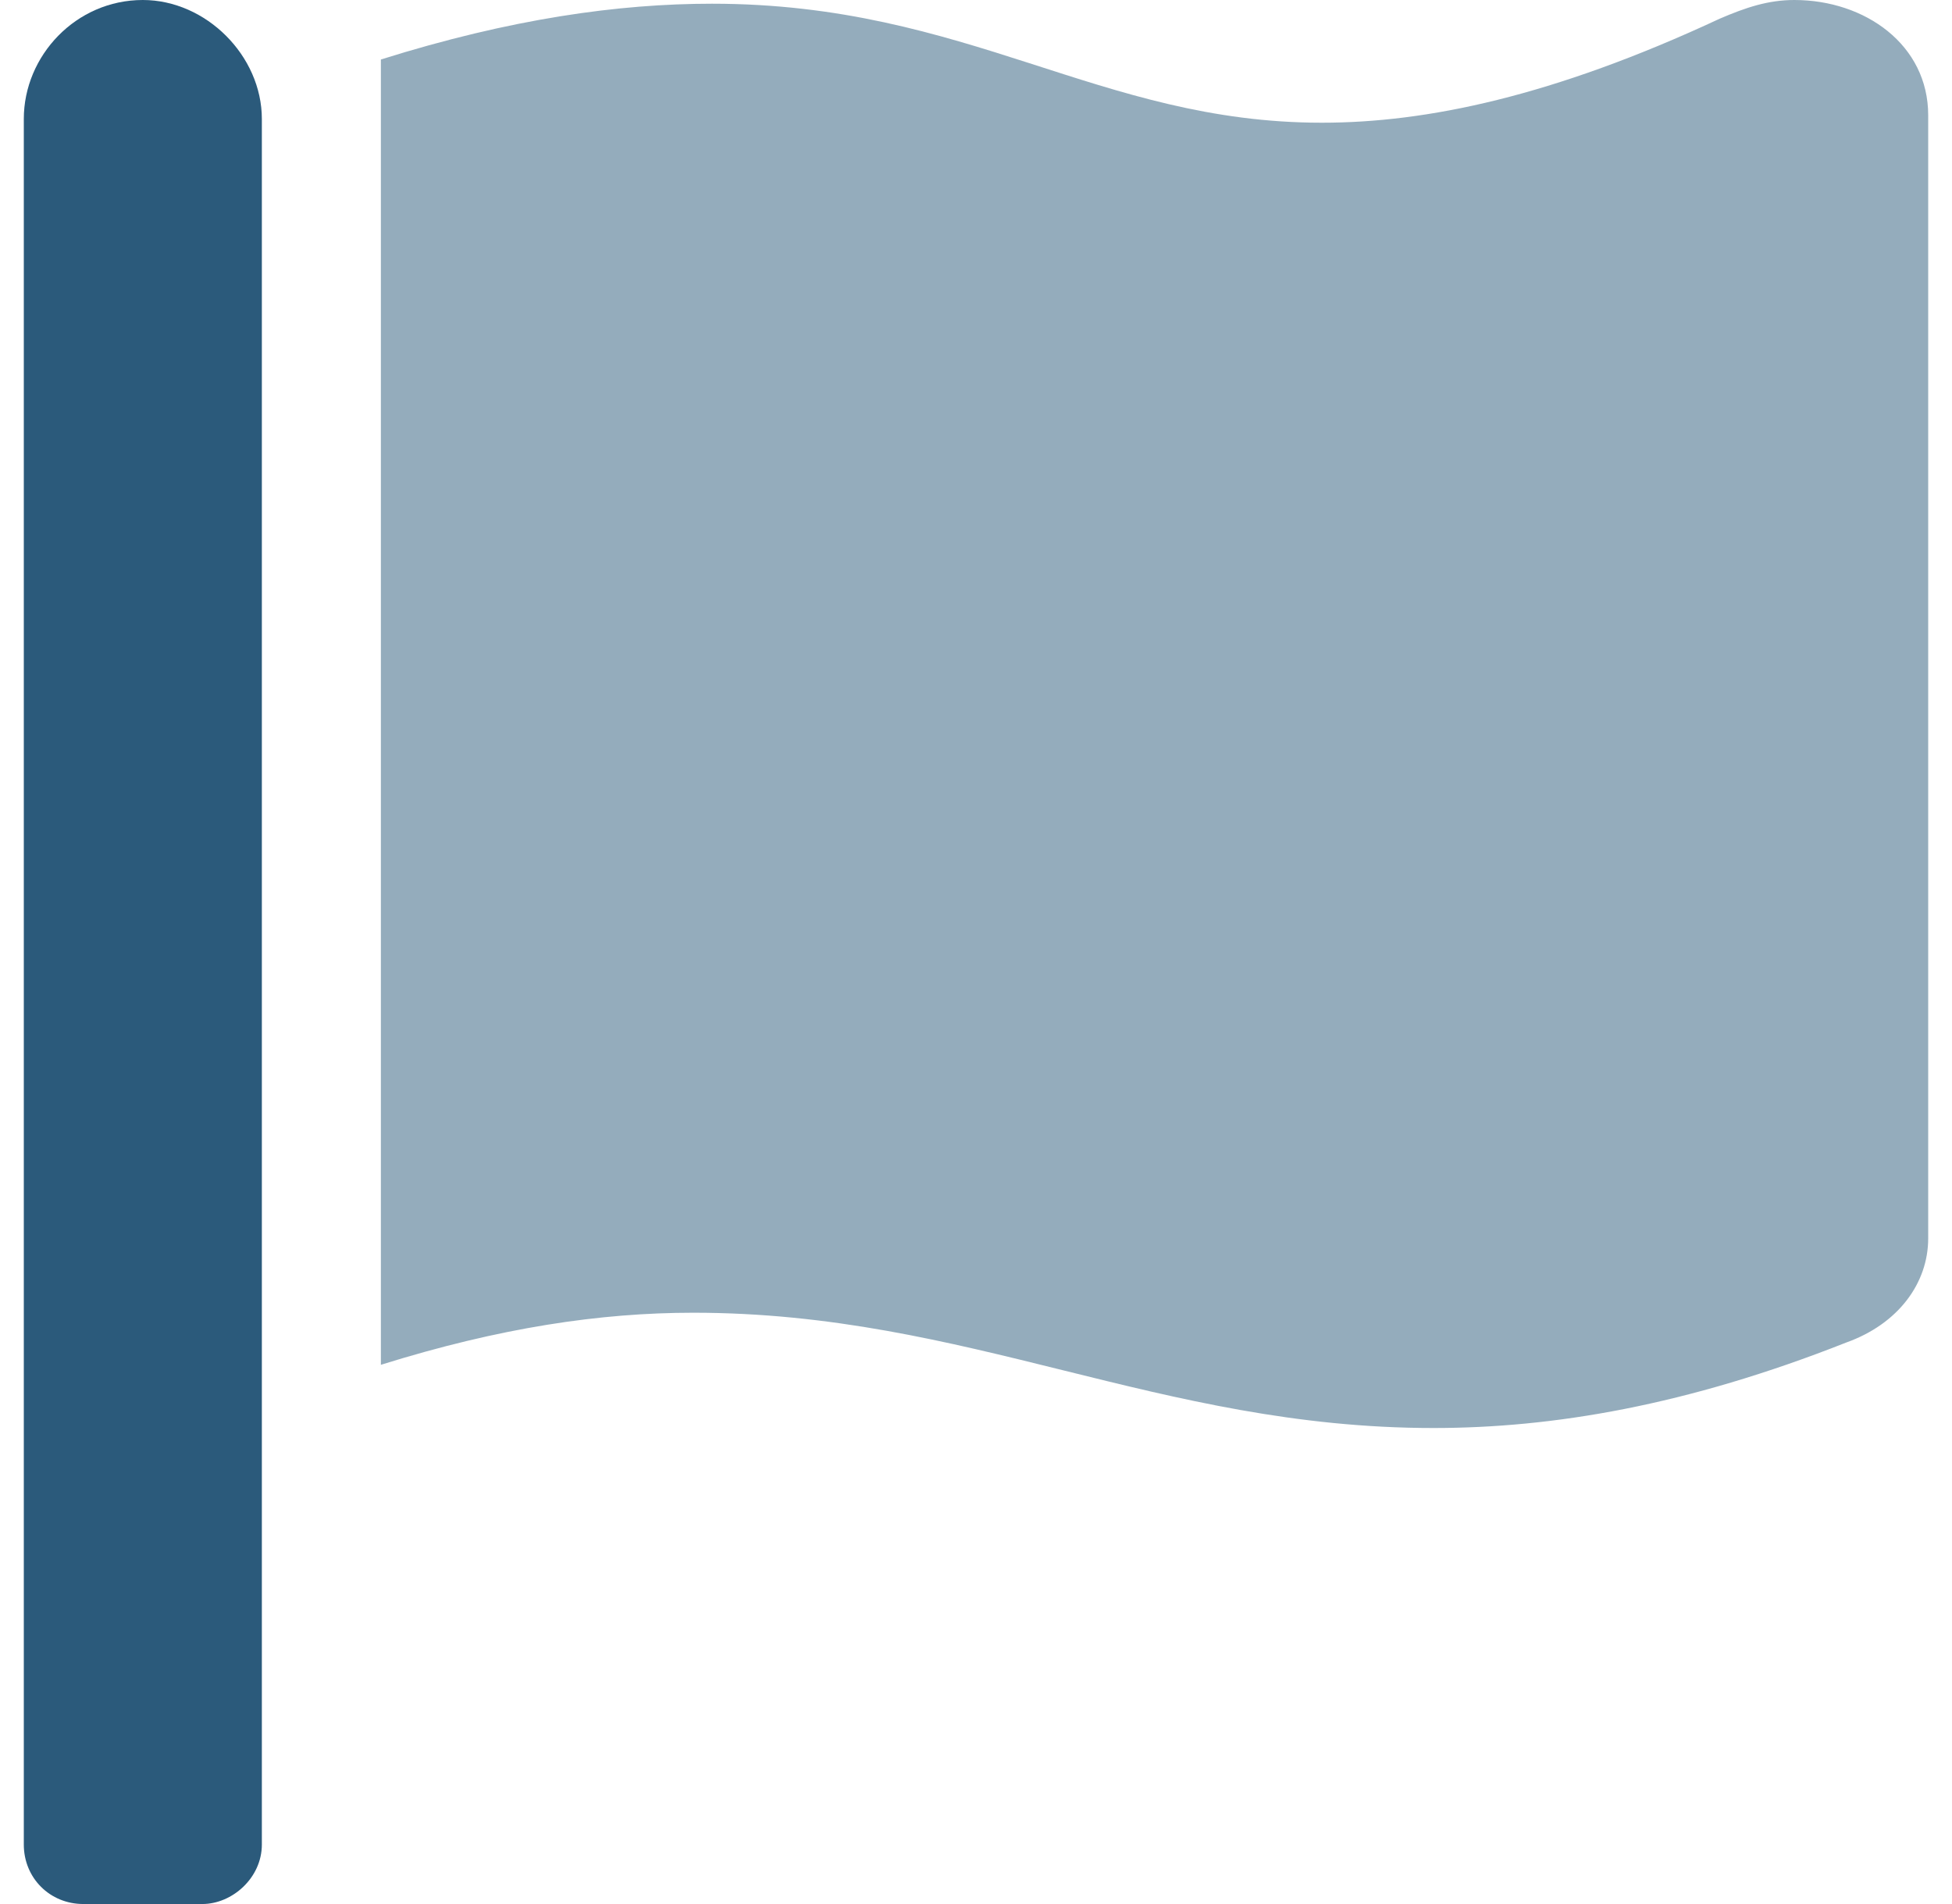
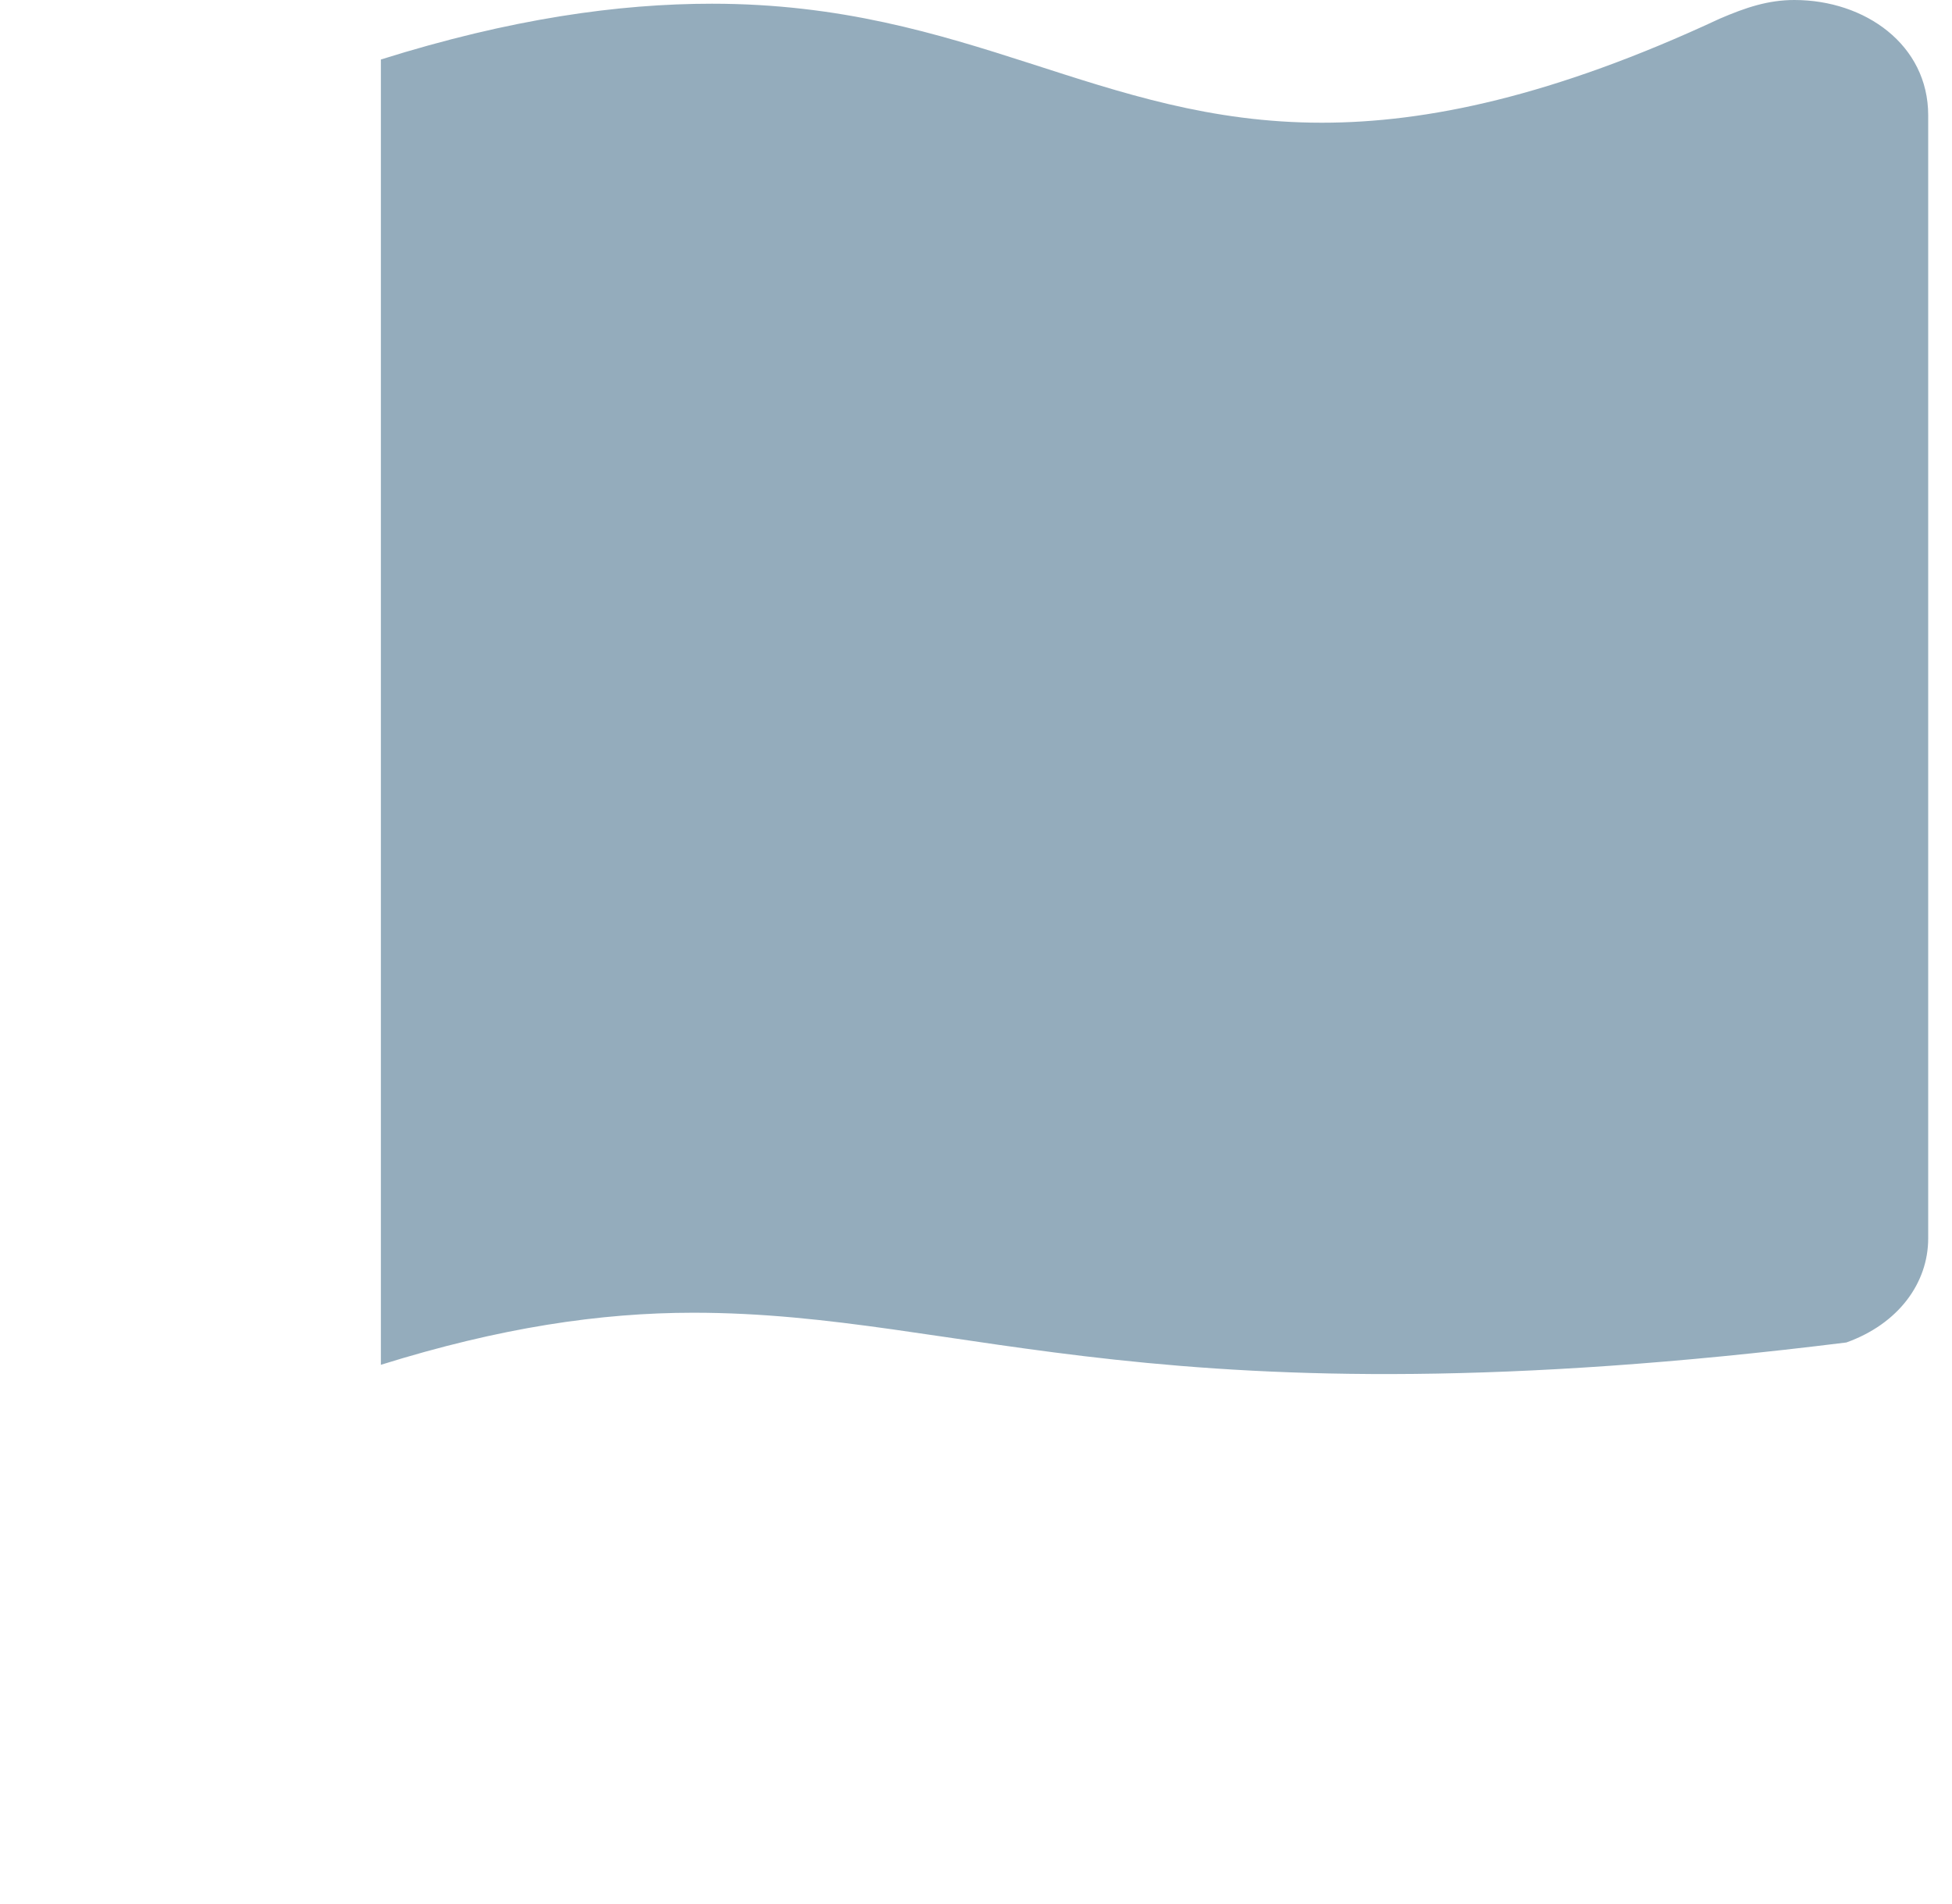
<svg xmlns="http://www.w3.org/2000/svg" width="41" height="40" viewBox="0 0 41 40" fill="none">
  <g id="Icons/Flag">
-     <path id="ï¤" opacity="0.5" d="M37.688 0C39.172 0 40.5 0.938 40.5 2.422V26.016C40.5 26.953 39.875 27.812 38.781 28.203C35.422 29.531 32.609 30 30.109 30C24.328 30 20.344 27.578 14.562 27.578C12.609 27.578 10.5 27.891 8 28.672V1.25C10.734 0.391 13 0.078 14.953 0.078C20.344 0.078 23.078 2.578 27.766 2.578C29.953 2.578 32.609 2.031 36.125 0.391C36.672 0.156 37.141 0 37.688 0Z" fill="#2B5A7B" />
-     <path id="ï¤_2" d="M5.5 38.75V2.5C5.5 1.172 4.328 0 3 0C1.594 0 0.5 1.172 0.5 2.5V38.75C0.5 39.453 1.047 40 1.75 40H4.25C4.875 40 5.5 39.453 5.5 38.75Z" fill="#2B5A7B" />
+     <path id="ï¤" opacity="0.5" d="M37.688 0C39.172 0 40.5 0.938 40.5 2.422V26.016C40.5 26.953 39.875 27.812 38.781 28.203C24.328 30 20.344 27.578 14.562 27.578C12.609 27.578 10.5 27.891 8 28.672V1.25C10.734 0.391 13 0.078 14.953 0.078C20.344 0.078 23.078 2.578 27.766 2.578C29.953 2.578 32.609 2.031 36.125 0.391C36.672 0.156 37.141 0 37.688 0Z" fill="#2B5A7B" />
  </g>
</svg>